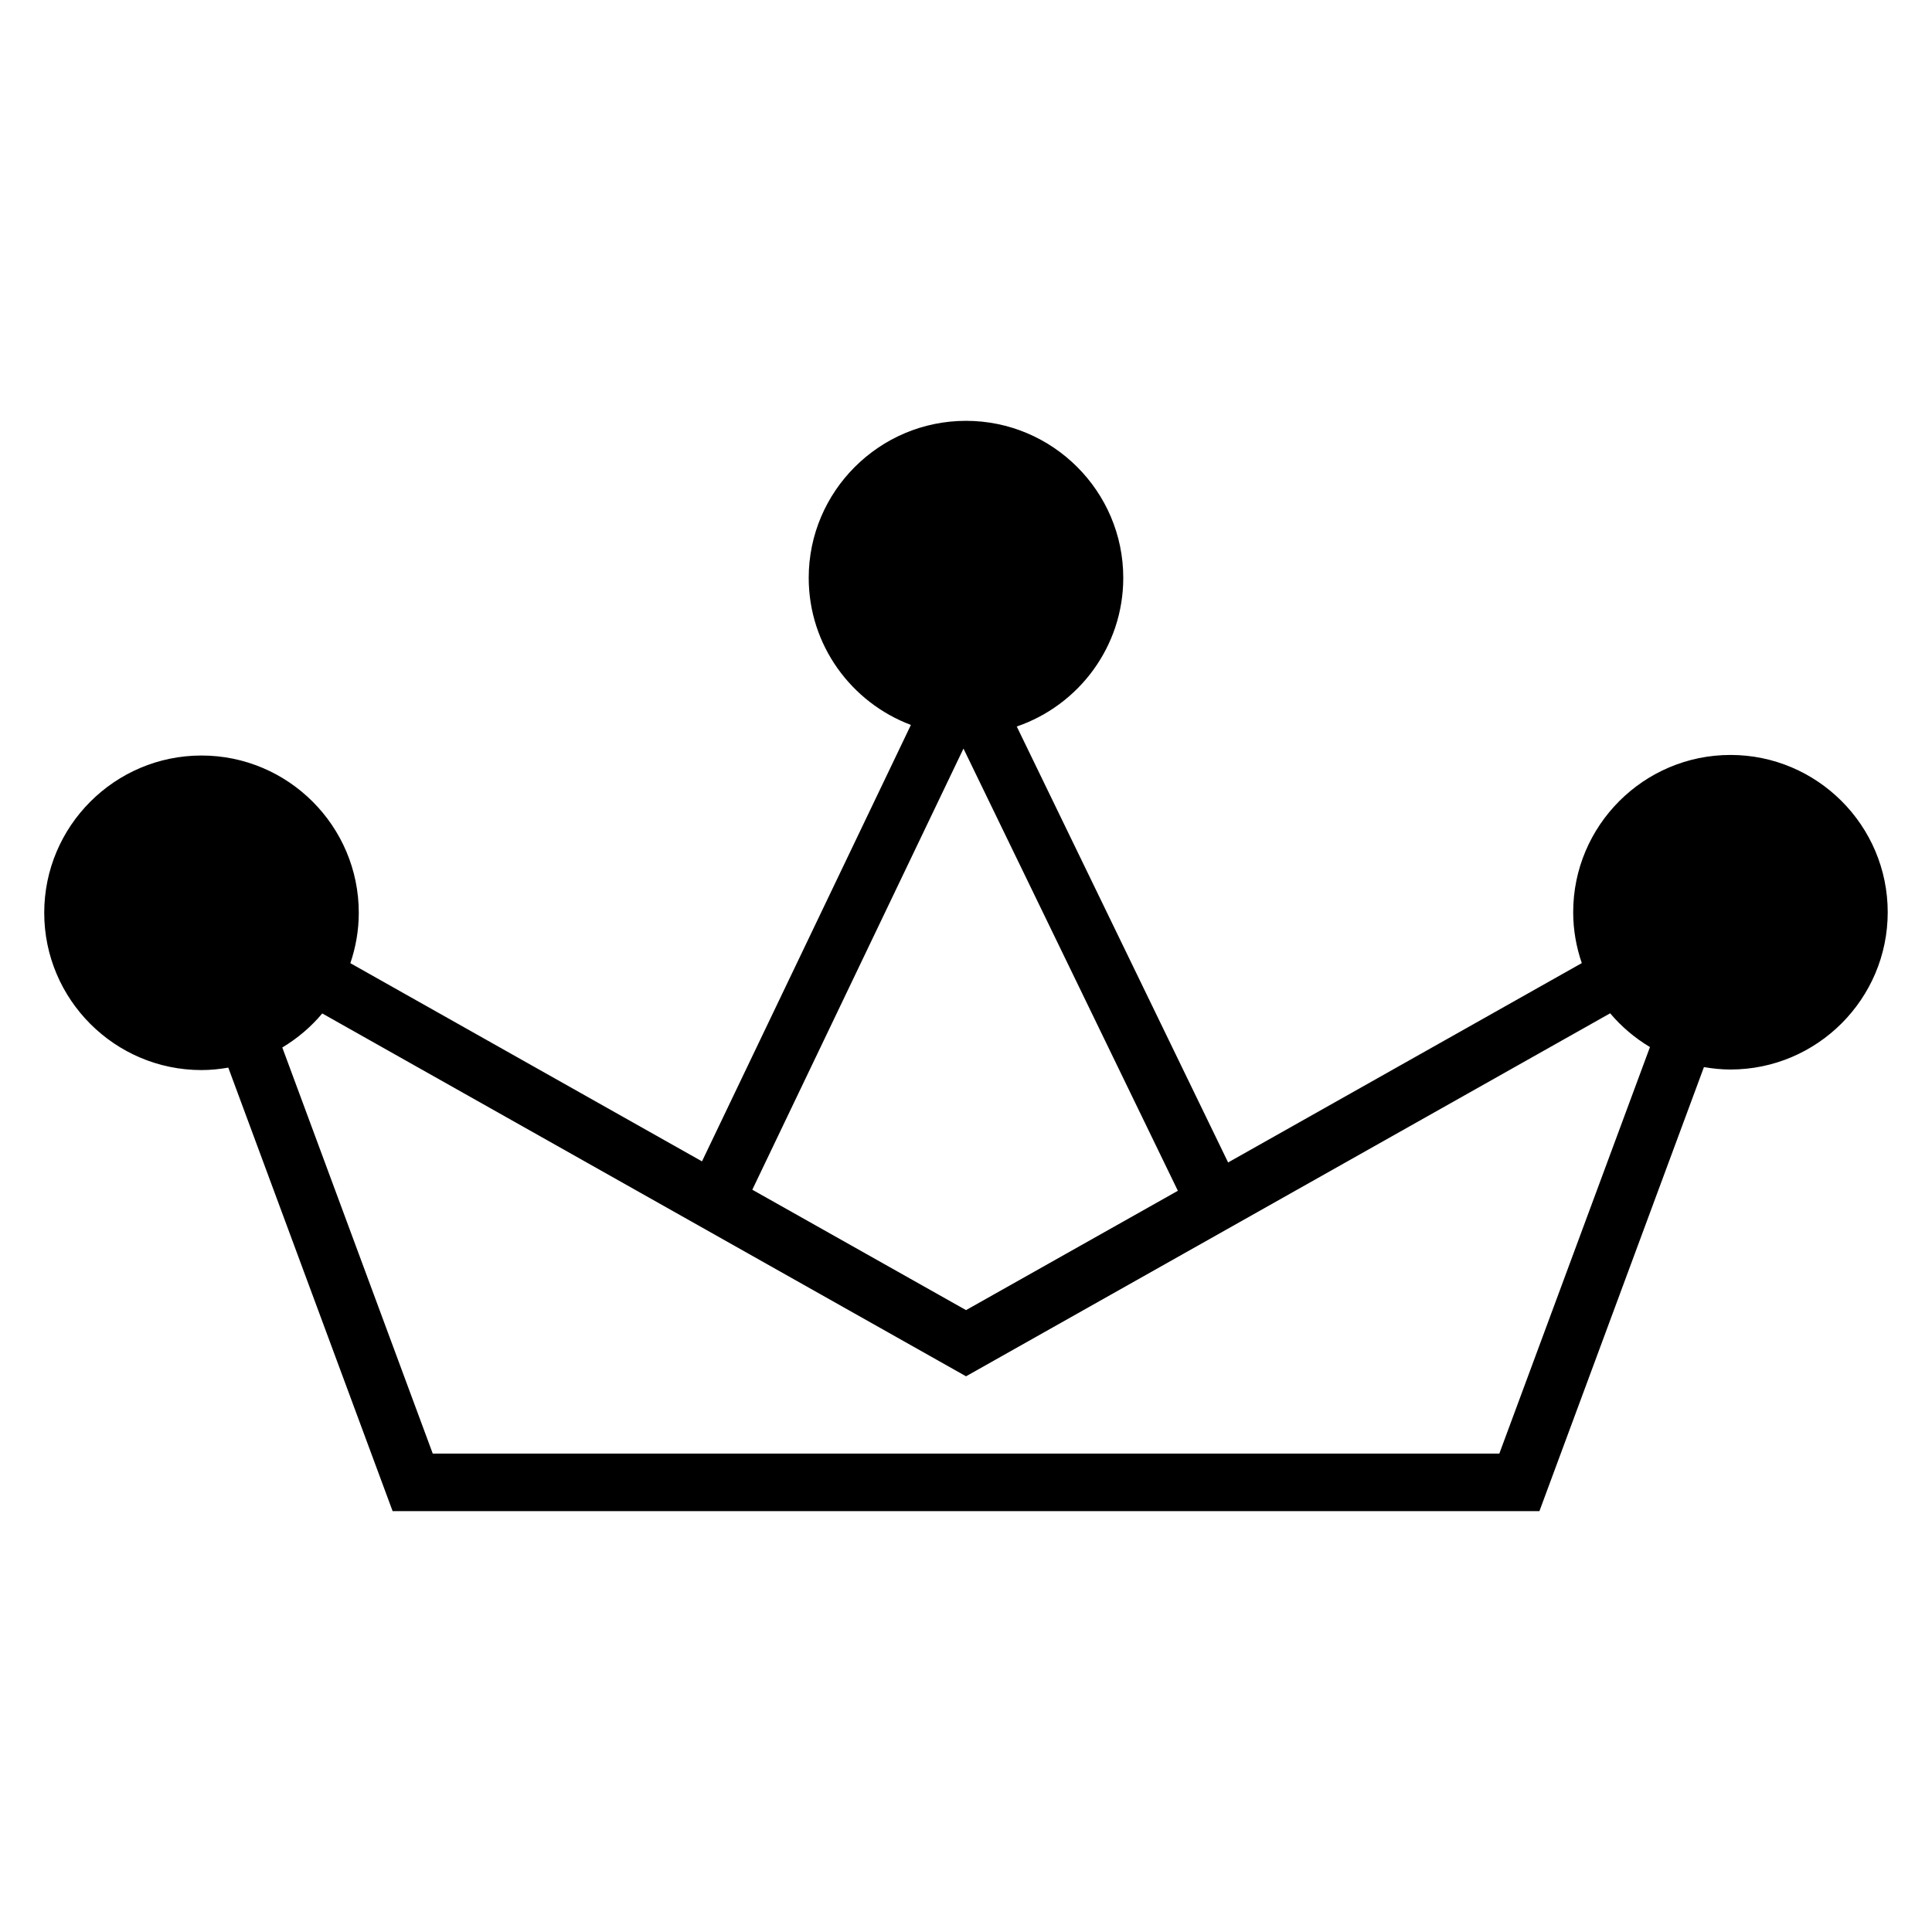
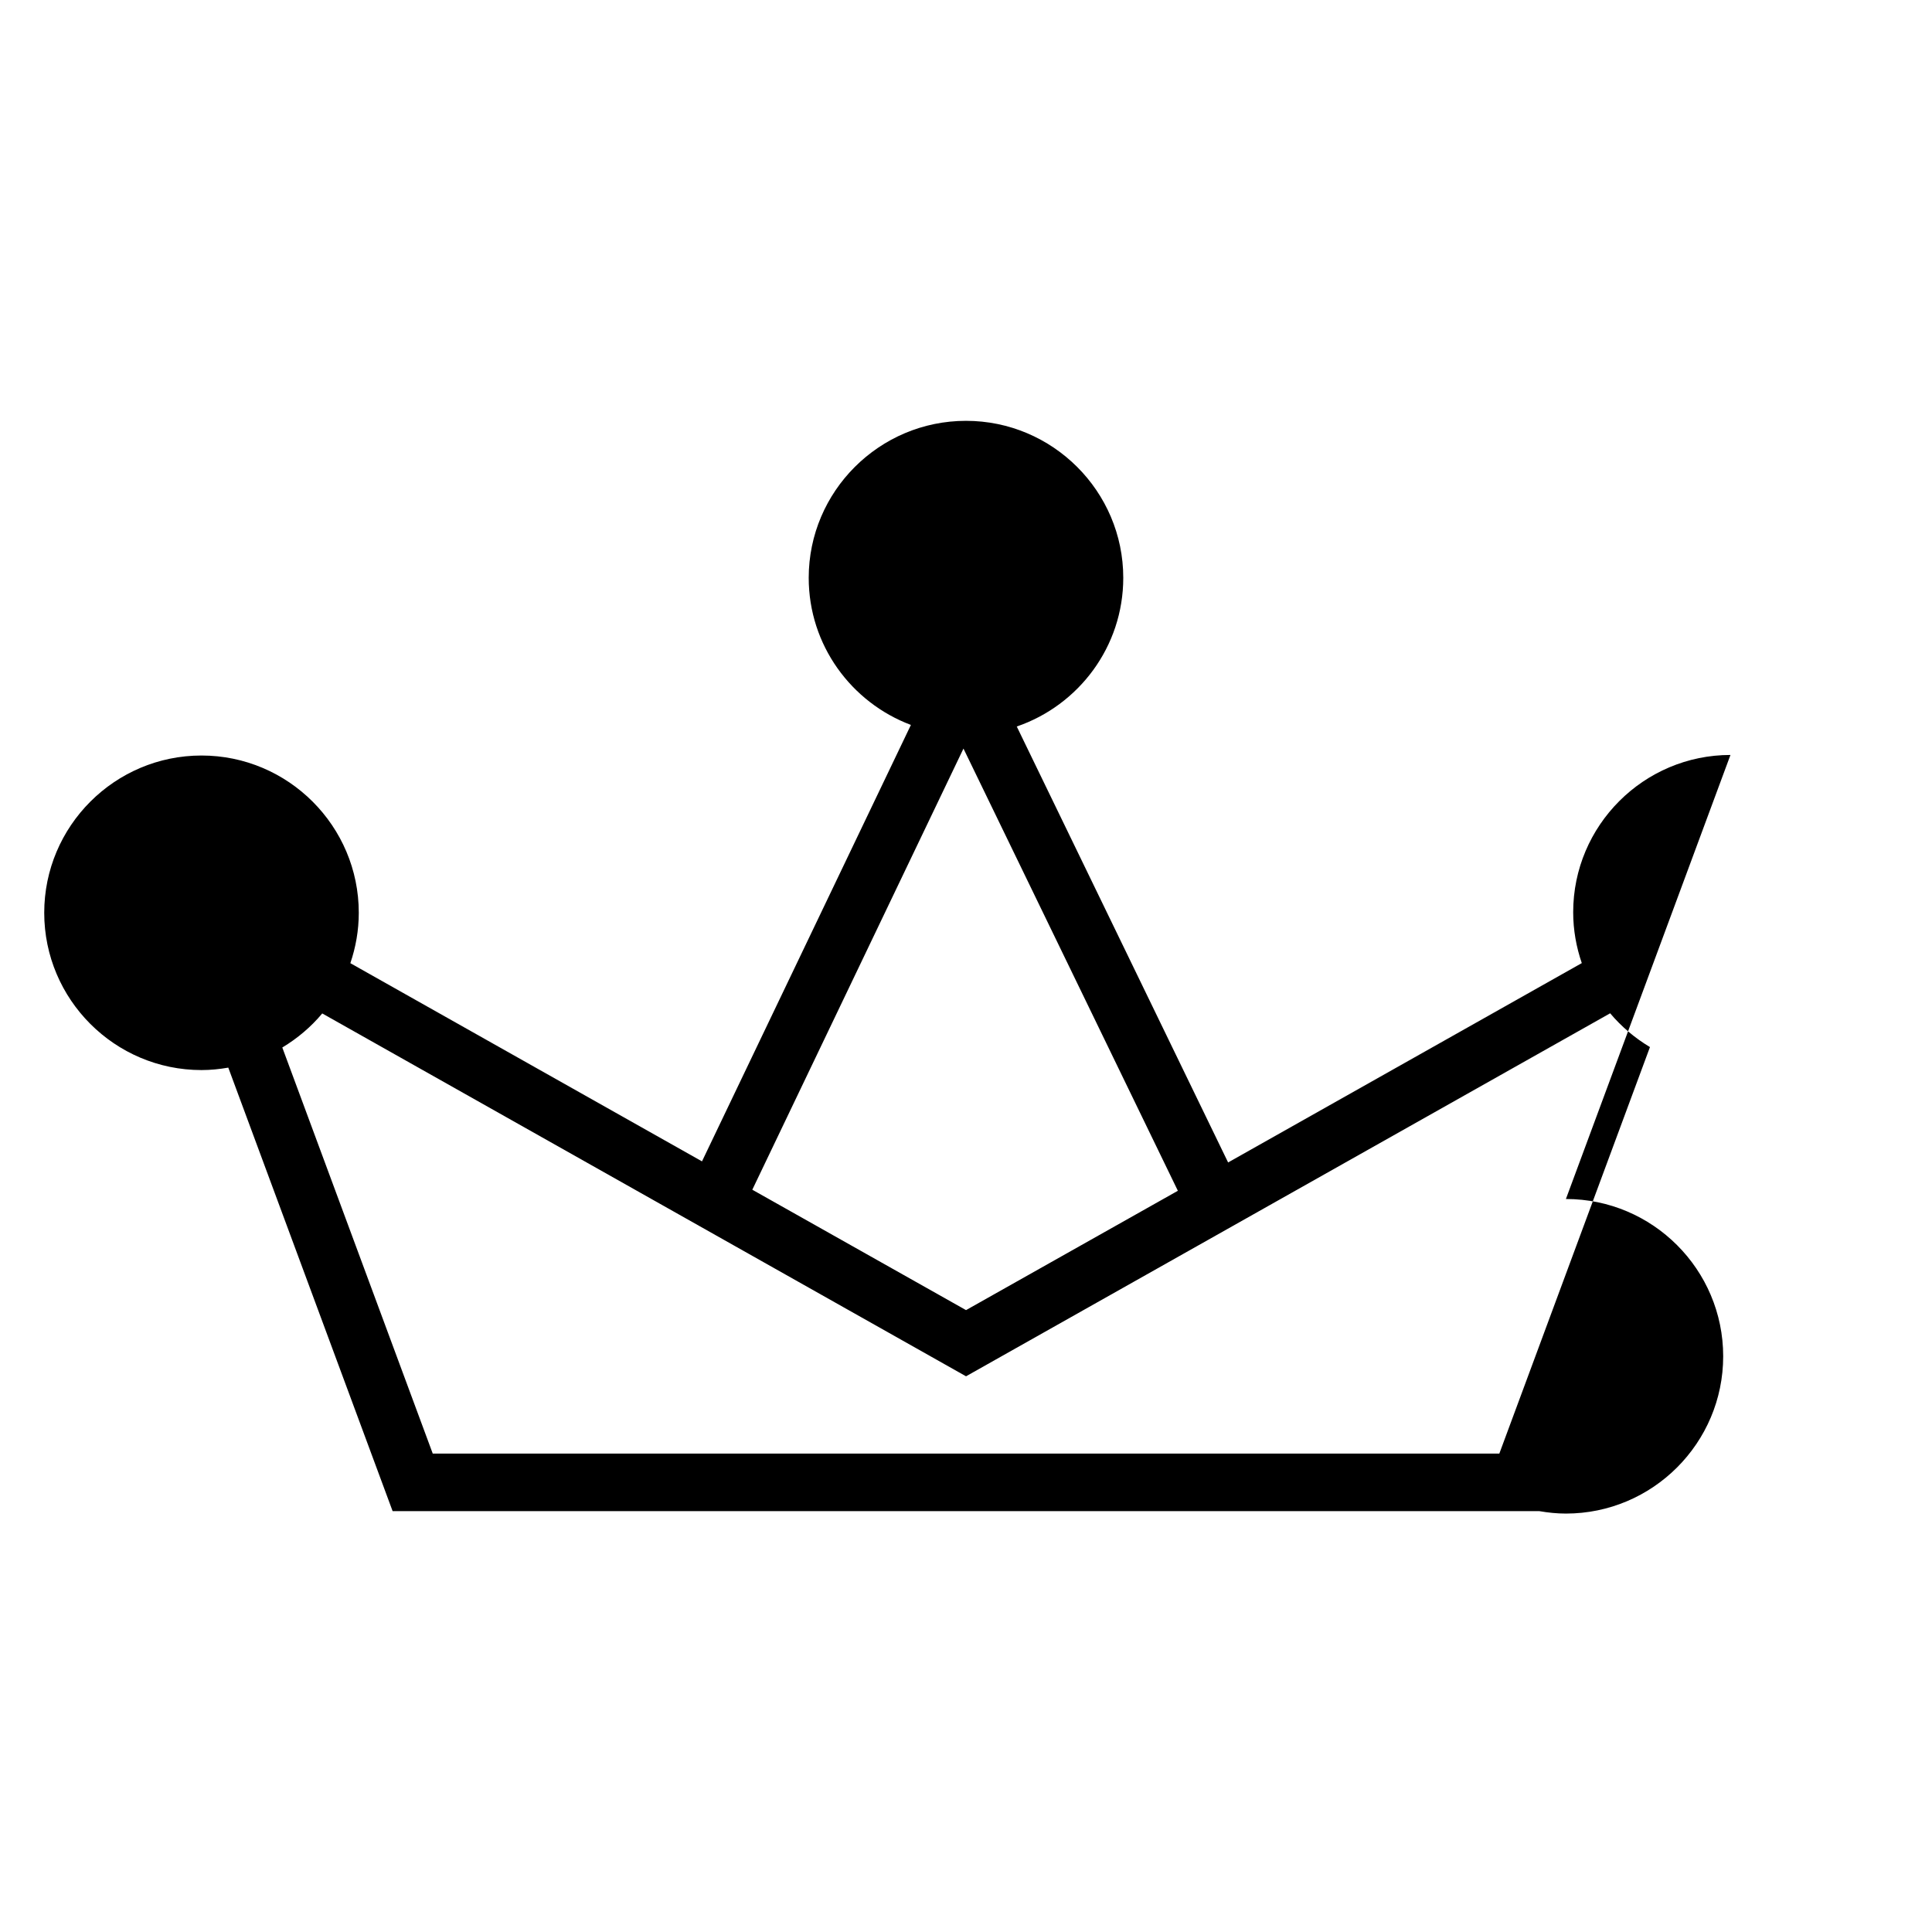
<svg xmlns="http://www.w3.org/2000/svg" fill="#000000" width="800px" height="800px" version="1.1" viewBox="144 144 512 512">
-   <path d="m602.59 344.07c-22.977 0-41.68 18.703-41.68 41.68 0 4.723 0.828 9.246 2.281 13.48l-93.73 52.832-56.008-115.53c16.391-5.613 28.223-21.141 28.223-39.406 0-22.902-18.703-41.602-41.68-41.602-22.977 0-41.68 18.703-41.68 41.602 0 17.836 11.293 33.055 27.082 38.988l-55.363 115.66-93.188-52.523c1.426-4.199 2.234-8.68 2.234-13.352 0-22.977-18.703-41.68-41.68-41.68-22.977 0-41.68 18.703-41.68 41.68 0 22.977 18.703 41.68 41.68 41.68 2.422 0 4.785-0.25 7.098-0.648l43.551 117.54h303.91l43.602-117.68c2.289 0.391 4.625 0.641 7.023 0.641 22.977 0 41.68-18.703 41.68-41.68 0-22.98-18.703-41.684-41.68-41.684zm-203.26-1.691 56.816 117.19c-0.77 0.434-59.719 33.641-56.137 31.625-0.77-0.434-60.414-34.035-56.641-31.906zm142.01 186.83h-282.66l-39.867-107.61c4.012-2.414 7.602-5.449 10.586-9.027 34.062 19.207 156.13 88.008 170.61 96.16 6.027-3.394 141.62-79.812 170.7-96.199 2.981 3.547 6.555 6.559 10.547 8.953z" />
+   <path d="m602.59 344.07c-22.977 0-41.68 18.703-41.68 41.68 0 4.723 0.828 9.246 2.281 13.48l-93.73 52.832-56.008-115.53c16.391-5.613 28.223-21.141 28.223-39.406 0-22.902-18.703-41.602-41.68-41.602-22.977 0-41.68 18.703-41.68 41.602 0 17.836 11.293 33.055 27.082 38.988l-55.363 115.66-93.188-52.523c1.426-4.199 2.234-8.68 2.234-13.352 0-22.977-18.703-41.68-41.68-41.68-22.977 0-41.68 18.703-41.68 41.68 0 22.977 18.703 41.68 41.68 41.68 2.422 0 4.785-0.25 7.098-0.648l43.551 117.54h303.91c2.289 0.391 4.625 0.641 7.023 0.641 22.977 0 41.68-18.703 41.68-41.68 0-22.98-18.703-41.684-41.68-41.684zm-203.26-1.691 56.816 117.19c-0.77 0.434-59.719 33.641-56.137 31.625-0.77-0.434-60.414-34.035-56.641-31.906zm142.01 186.83h-282.66l-39.867-107.61c4.012-2.414 7.602-5.449 10.586-9.027 34.062 19.207 156.13 88.008 170.61 96.16 6.027-3.394 141.62-79.812 170.7-96.199 2.981 3.547 6.555 6.559 10.547 8.953z" />
</svg>